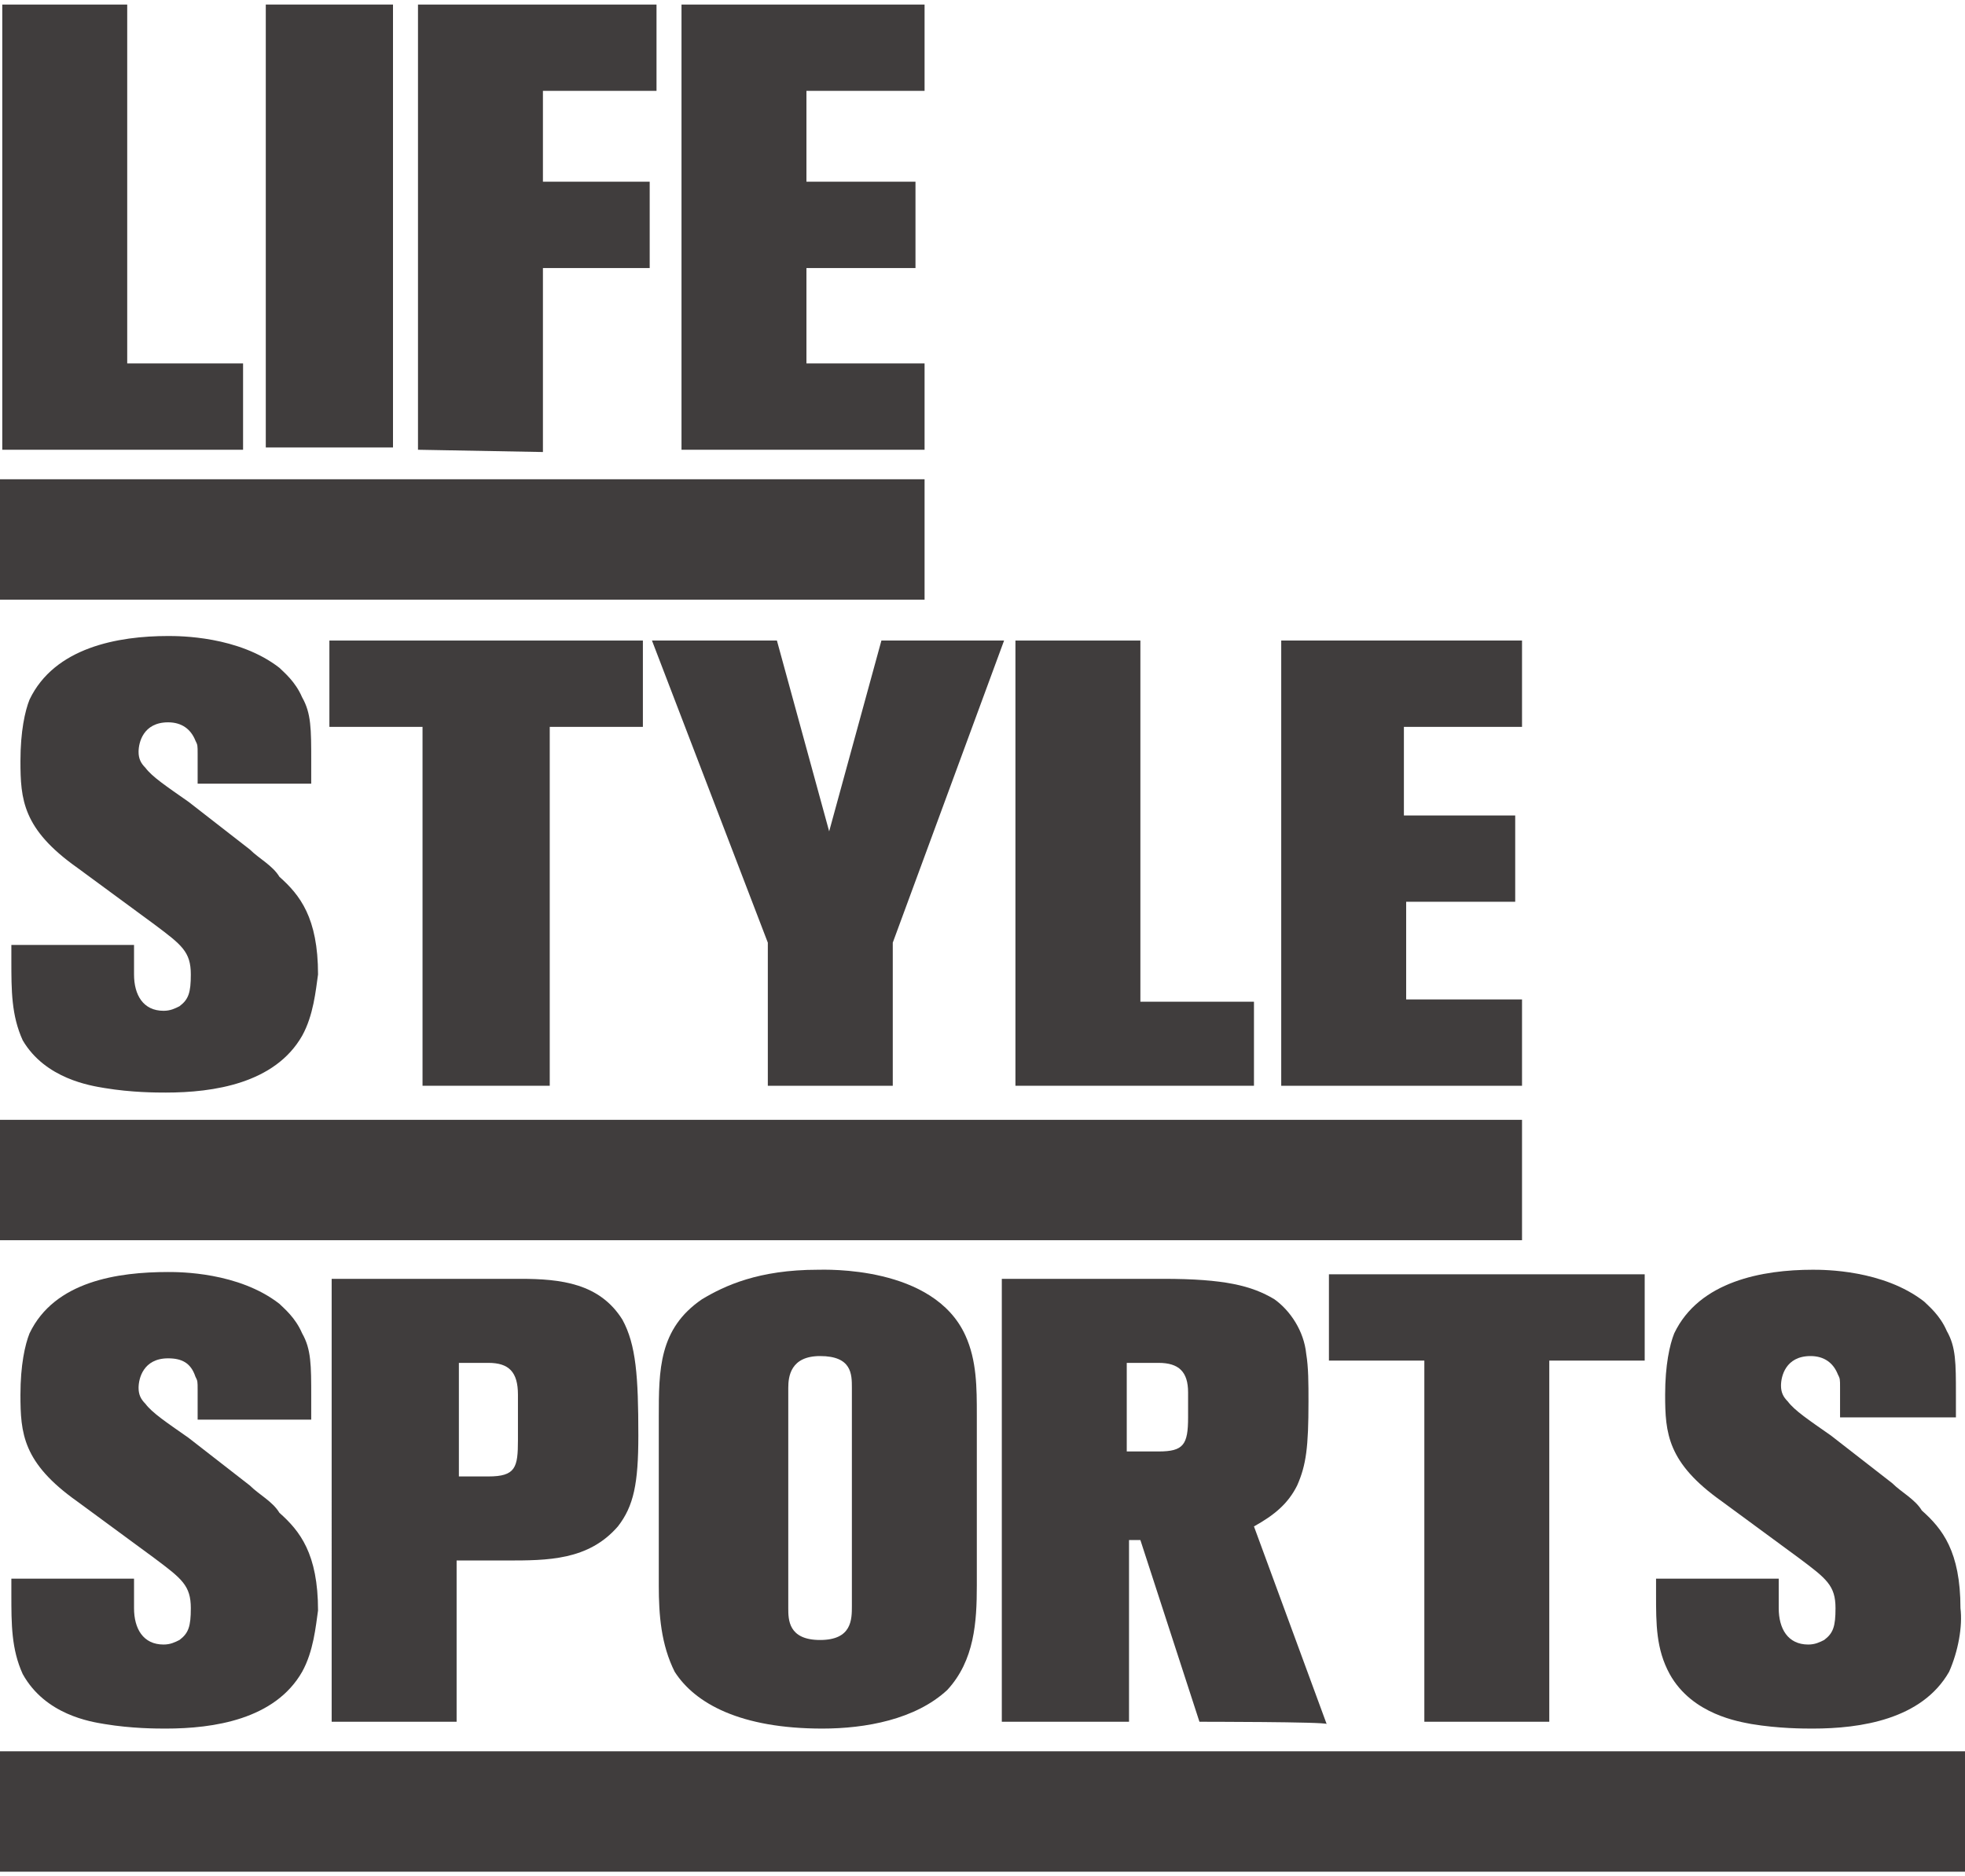
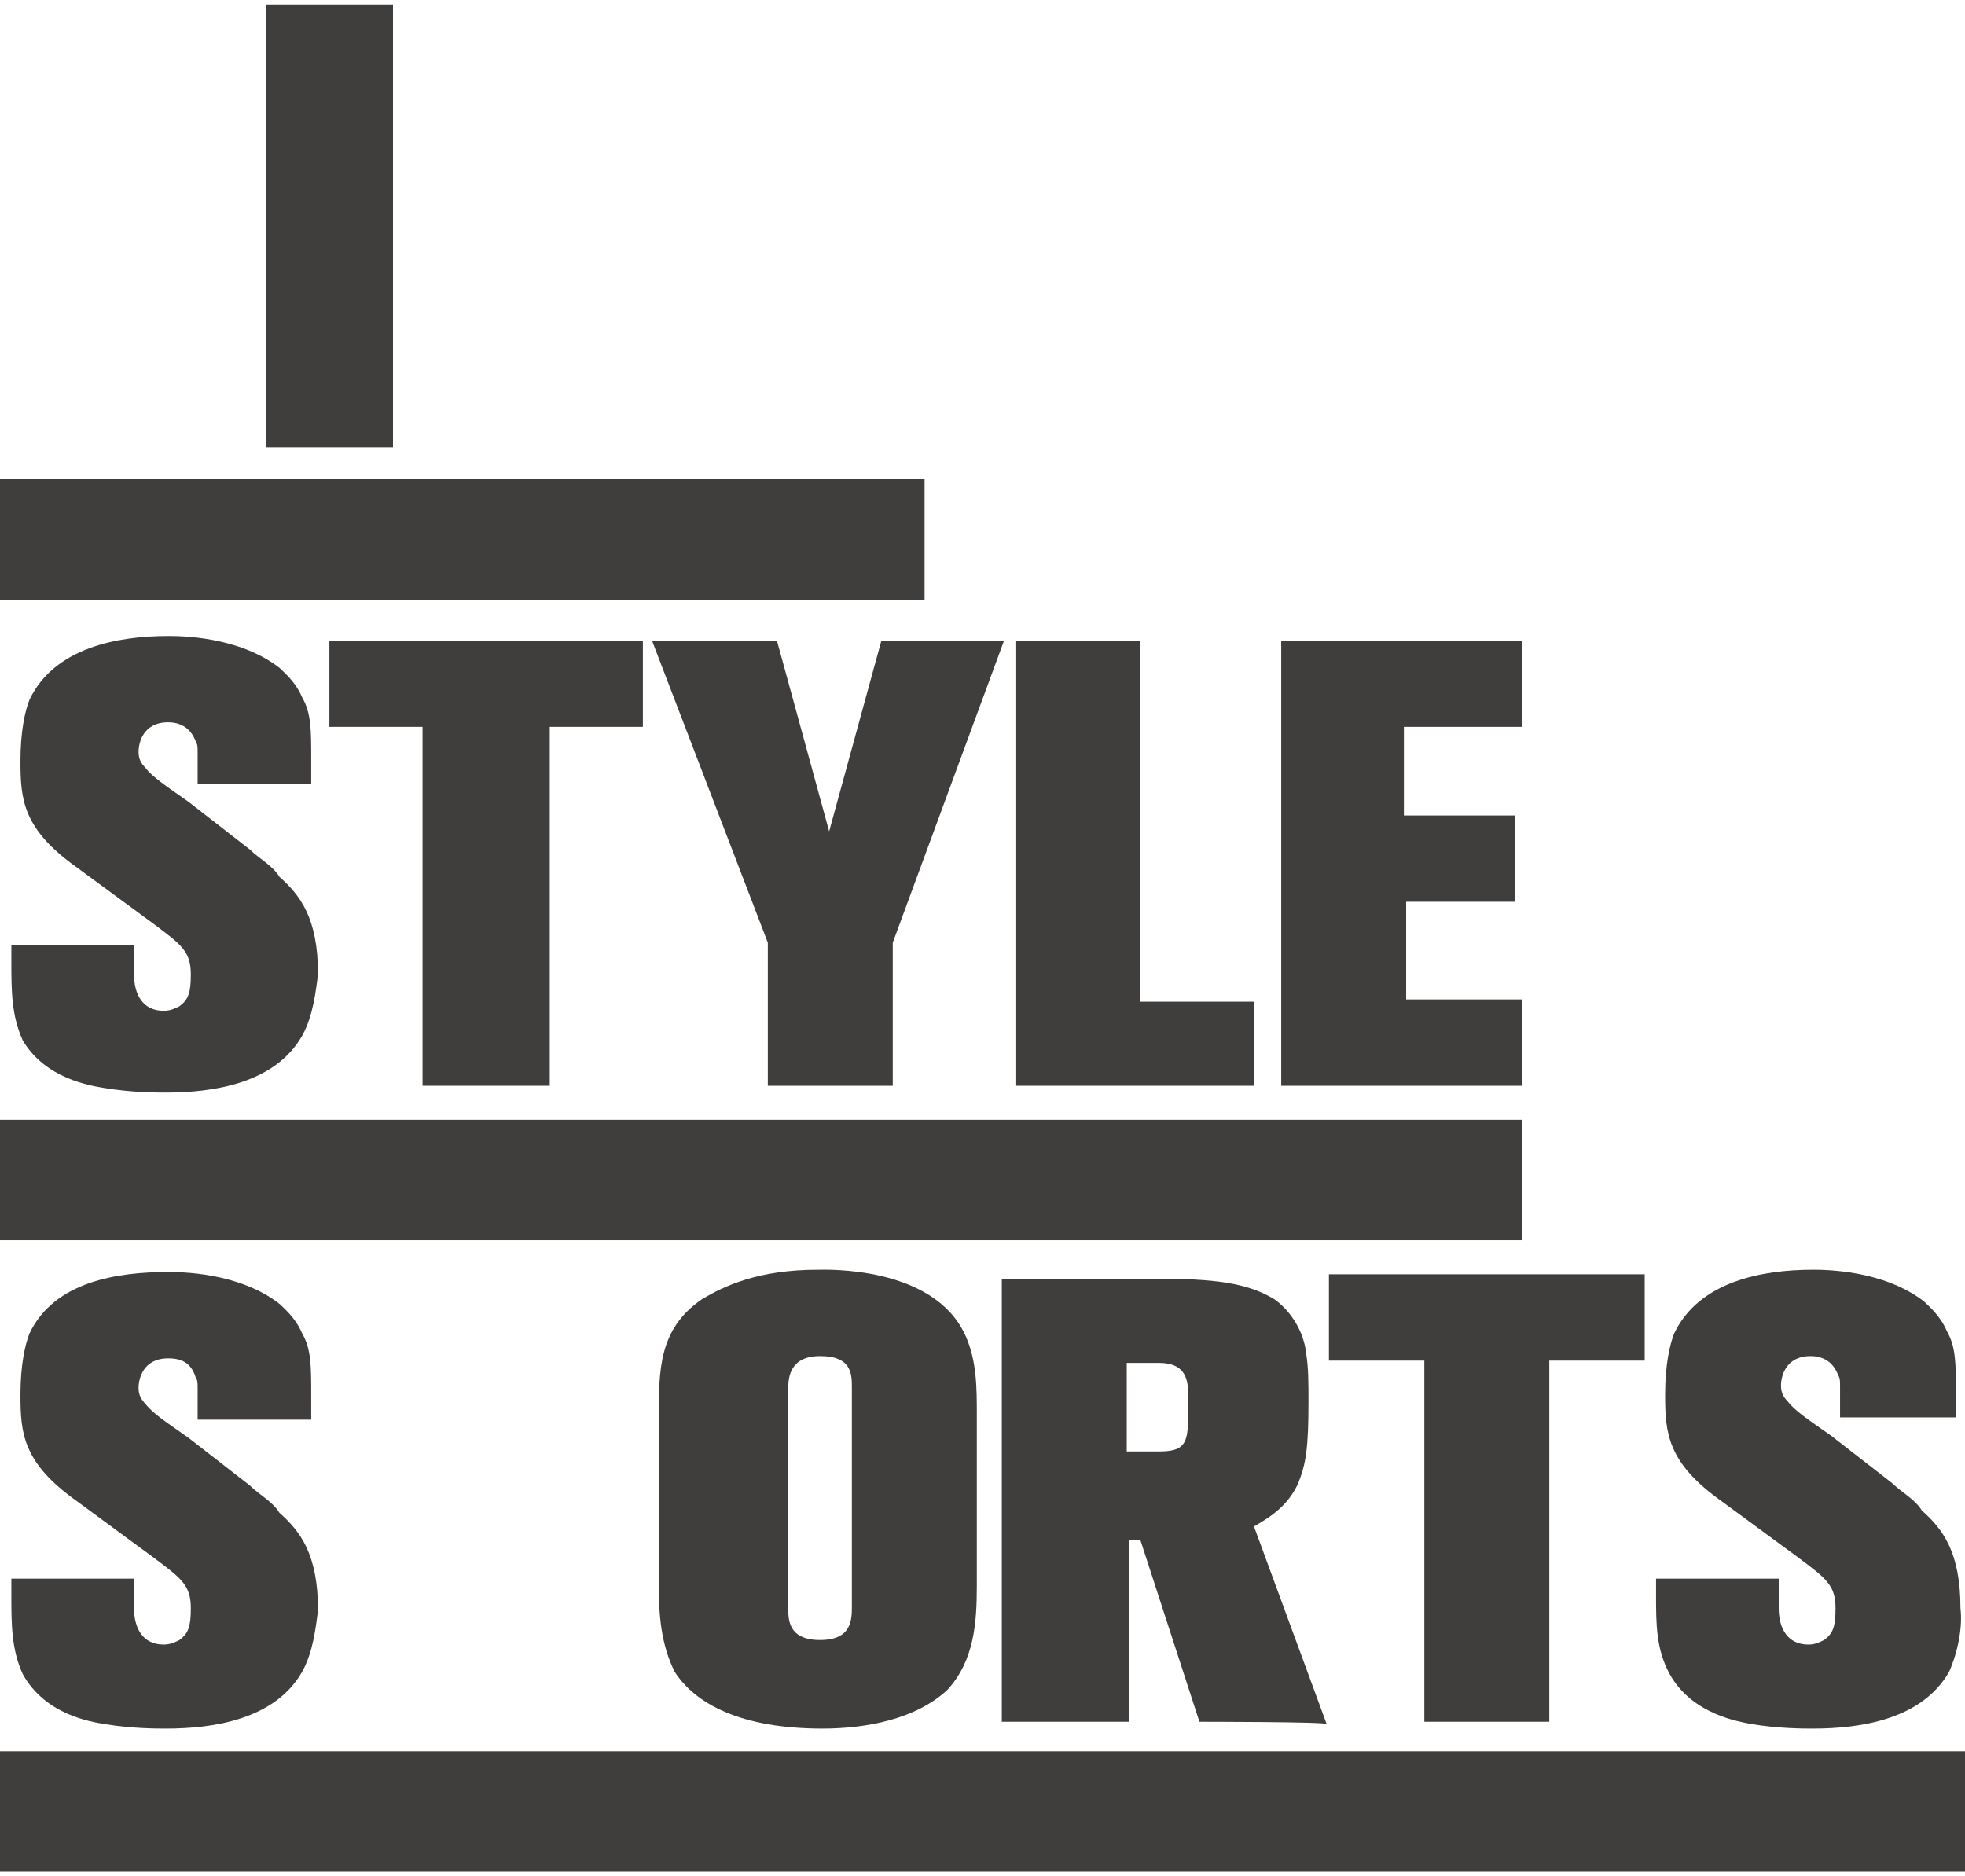
<svg xmlns="http://www.w3.org/2000/svg" version="1.1" id="svg6108" x="0px" y="0px" viewBox="0 0 86.5 82.6" style="enable-background:new 0 0 86.5 82.6;" xml:space="preserve">
  <style type="text/css"> .st0{fill:#403D3D;} </style>
-   <path id="polygon193" class="st0" d="M10.7,16v3.8H0.1V0.2h5.5V16H10.7z" />
  <path id="rect195" class="st0" d="M11.7,0.2h5.6v19.5h-5.6V0.2z" />
-   <path id="polygon197" class="st0" d="M18.4,19.8V0.2h10.5V4h-5V8h4.7v3.8h-4.7v8.1L18.4,19.8z" />
-   <path id="polygon199" class="st0" d="M35.5,4V8h4.8v3.8h-4.8V16h5.2v3.8H30V0.2h10.7V4L35.5,4z" />
  <path id="path203" class="st0" d="M13.3,45.6c-1.2,2.1-3.9,2.5-6,2.5c-0.4,0-1.5,0-2.7-0.2C4,47.8,2,47.5,1,45.8 c-0.5-1.1-0.5-2.2-0.5-3.5v-0.7h5.4v1.3c0,0.9,0.4,1.6,1.3,1.6c0.3,0,0.5-0.1,0.7-0.2c0.4-0.3,0.5-0.6,0.5-1.4c0-1-0.4-1.3-1.6-2.2 l-3.4-2.5c-2.4-1.7-2.5-3-2.5-4.7c0-1.3,0.2-2.2,0.4-2.7C2.4,28.5,5.2,28,7.4,28c0.5,0,3.1,0,4.9,1.4c0.2,0.2,0.7,0.6,1,1.3 c0.4,0.7,0.4,1.4,0.4,2.8v1H8.7v-1.3c0-0.4,0-0.4-0.1-0.6c-0.2-0.5-0.6-0.8-1.2-0.8c-1.1,0-1.3,0.9-1.3,1.3c0,0.3,0.1,0.5,0.3,0.7 c0.3,0.4,0.9,0.8,1.9,1.5l2.7,2.1c0.4,0.4,1,0.7,1.3,1.2c0.9,0.8,1.7,1.8,1.7,4.3C13.9,43.6,13.8,44.7,13.3,45.6" />
  <path id="polygon205" class="st0" d="M18.6,47.8V32h-4.1v-3.8h13.8V32h-4.1v15.8H18.6z" />
  <path id="polygon207" class="st0" d="M39.3,41.5v6.3h-5.5v-6.3l-5.1-13.3h5.5l2.3,8.4l2.3-8.4h5.4L39.3,41.5z" />
  <path id="polygon209" class="st0" d="M44.7,47.8V28.2h5.5v15.9h5v3.7H44.7z" />
  <path id="polygon211" class="st0" d="M66.7,35.9v3.8h-4.8V44H67v3.8H56.4V28.2H67V32h-5.2v3.9L66.7,35.9z" />
  <path id="path213" class="st0" d="M13.3,73.6c-1.2,2.1-3.9,2.5-6,2.5c-0.4,0-1.5,0-2.7-0.2C4,75.8,2,75.5,1,73.7 c-0.5-1.1-0.5-2.2-0.5-3.5v-0.7h5.4v1.3c0,0.9,0.4,1.6,1.3,1.6c0.3,0,0.5-0.1,0.7-0.2c0.4-0.3,0.5-0.6,0.5-1.4c0-1-0.4-1.3-1.6-2.2 l-3.4-2.5c-2.4-1.7-2.5-3-2.5-4.7c0-1.3,0.2-2.2,0.4-2.7C2.4,56.4,5.2,56,7.4,56c0.5,0,3.1,0,4.9,1.4c0.2,0.2,0.7,0.6,1,1.3 c0.4,0.7,0.4,1.4,0.4,2.8v1H8.7v-1.3c0-0.4,0-0.4-0.1-0.6C8.4,60,8,59.8,7.4,59.8c-1.1,0-1.3,0.9-1.3,1.3c0,0.3,0.1,0.5,0.3,0.7 c0.3,0.4,0.9,0.8,1.9,1.5l2.7,2.1c0.4,0.4,1,0.7,1.3,1.2c0.9,0.8,1.7,1.8,1.7,4.3C13.9,71.6,13.8,72.7,13.3,73.6" />
-   <path id="path215" class="st0" d="M27.2,67.2c-1.3,1.5-3.1,1.5-4.9,1.5h-2.2v7.1h-5.5V56.3h8.3c1.8,0,3.5,0.2,4.5,1.8 c0.6,1.1,0.7,2.5,0.7,5.1C28.1,65.3,27.9,66.3,27.2,67.2 M22.8,61.4c0-1-0.4-1.4-1.3-1.4h-1.3v5h1.3c1.2,0,1.3-0.4,1.3-1.6V61.4z" />
  <path id="path217" class="st0" d="M41.7,74.4c-1.4,1.3-3.6,1.7-5.5,1.7c-3.6,0-5.6-1.1-6.5-2.5c-0.6-1.2-0.7-2.5-0.7-3.8v-7.4 c0-2.1,0-3.9,1.9-5.2c1-0.6,2.5-1.3,5.1-1.3c0.3,0,5.1-0.2,6.5,2.9c0.5,1.1,0.5,2.3,0.5,3.5v7.5C43,71.4,42.9,73.1,41.7,74.4 M37.5,61.1c0-0.6,0-1.4-1.4-1.4c-1.3,0-1.4,0.9-1.4,1.4v9.7c0,0.5,0,1.4,1.4,1.4c1.4,0,1.4-0.9,1.4-1.5V61.1z" />
  <path id="path219" class="st0" d="M52.8,75.8l-2.6-8h-0.5v8h-5.6V56.3h7.1c2.7,0,3.9,0.3,4.9,0.9c0.7,0.5,1.3,1.4,1.4,2.4 c0.1,0.6,0.1,1.3,0.1,2.1c0,2-0.1,2.8-0.5,3.7c-0.4,0.8-1,1.3-1.9,1.8l3.2,8.7C58.4,75.8,52.8,75.8,52.8,75.8z M52.3,61.3 c0-0.9-0.4-1.3-1.3-1.3h-1.4v3.9h1.4c1.1,0,1.3-0.3,1.3-1.5V61.3z" />
  <path id="polygon221" class="st0" d="M62.7,75.8V59.9h-4.2v-3.8h13.9v3.8h-4.2v15.9H62.7z" />
  <path id="path223" class="st0" d="M85.8,73.6c-1.2,2.1-3.9,2.5-6,2.5c-0.4,0-1.5,0-2.7-0.2c-0.5-0.1-2.6-0.4-3.6-2.2 c-0.6-1.1-0.6-2.2-0.6-3.5v-0.7h5.4v1.3c0,0.9,0.4,1.6,1.3,1.6c0.3,0,0.5-0.1,0.7-0.2c0.4-0.3,0.5-0.6,0.5-1.4c0-1-0.4-1.3-1.6-2.2 l-3.4-2.5c-2.4-1.7-2.5-3-2.5-4.7c0-1.3,0.2-2.2,0.4-2.7c1.1-2.3,3.9-2.8,6.1-2.8c0.5,0,3.1,0,4.9,1.4c0.2,0.2,0.7,0.6,1,1.3 c0.4,0.7,0.4,1.4,0.4,2.8v1h-5.1v-1.3c0-0.4,0-0.4-0.1-0.6c-0.2-0.5-0.6-0.8-1.2-0.8c-1.1,0-1.3,0.9-1.3,1.3c0,0.3,0.1,0.5,0.3,0.7 c0.3,0.4,0.9,0.8,1.9,1.5l2.7,2.1c0.4,0.4,1,0.7,1.3,1.2c0.9,0.8,1.7,1.8,1.7,4.3C86.4,71.6,86.2,72.7,85.8,73.6" />
  <path id="rect225" class="st0" d="M0,21.1h40.7v5.3H0V21.1z" />
  <path id="rect227" class="st0" d="M0,49.3h67v5.3H0V49.3z" />
  <path id="rect229" class="st0" d="M0,77.1h86.5v5.3H0V77.1z" />
</svg>